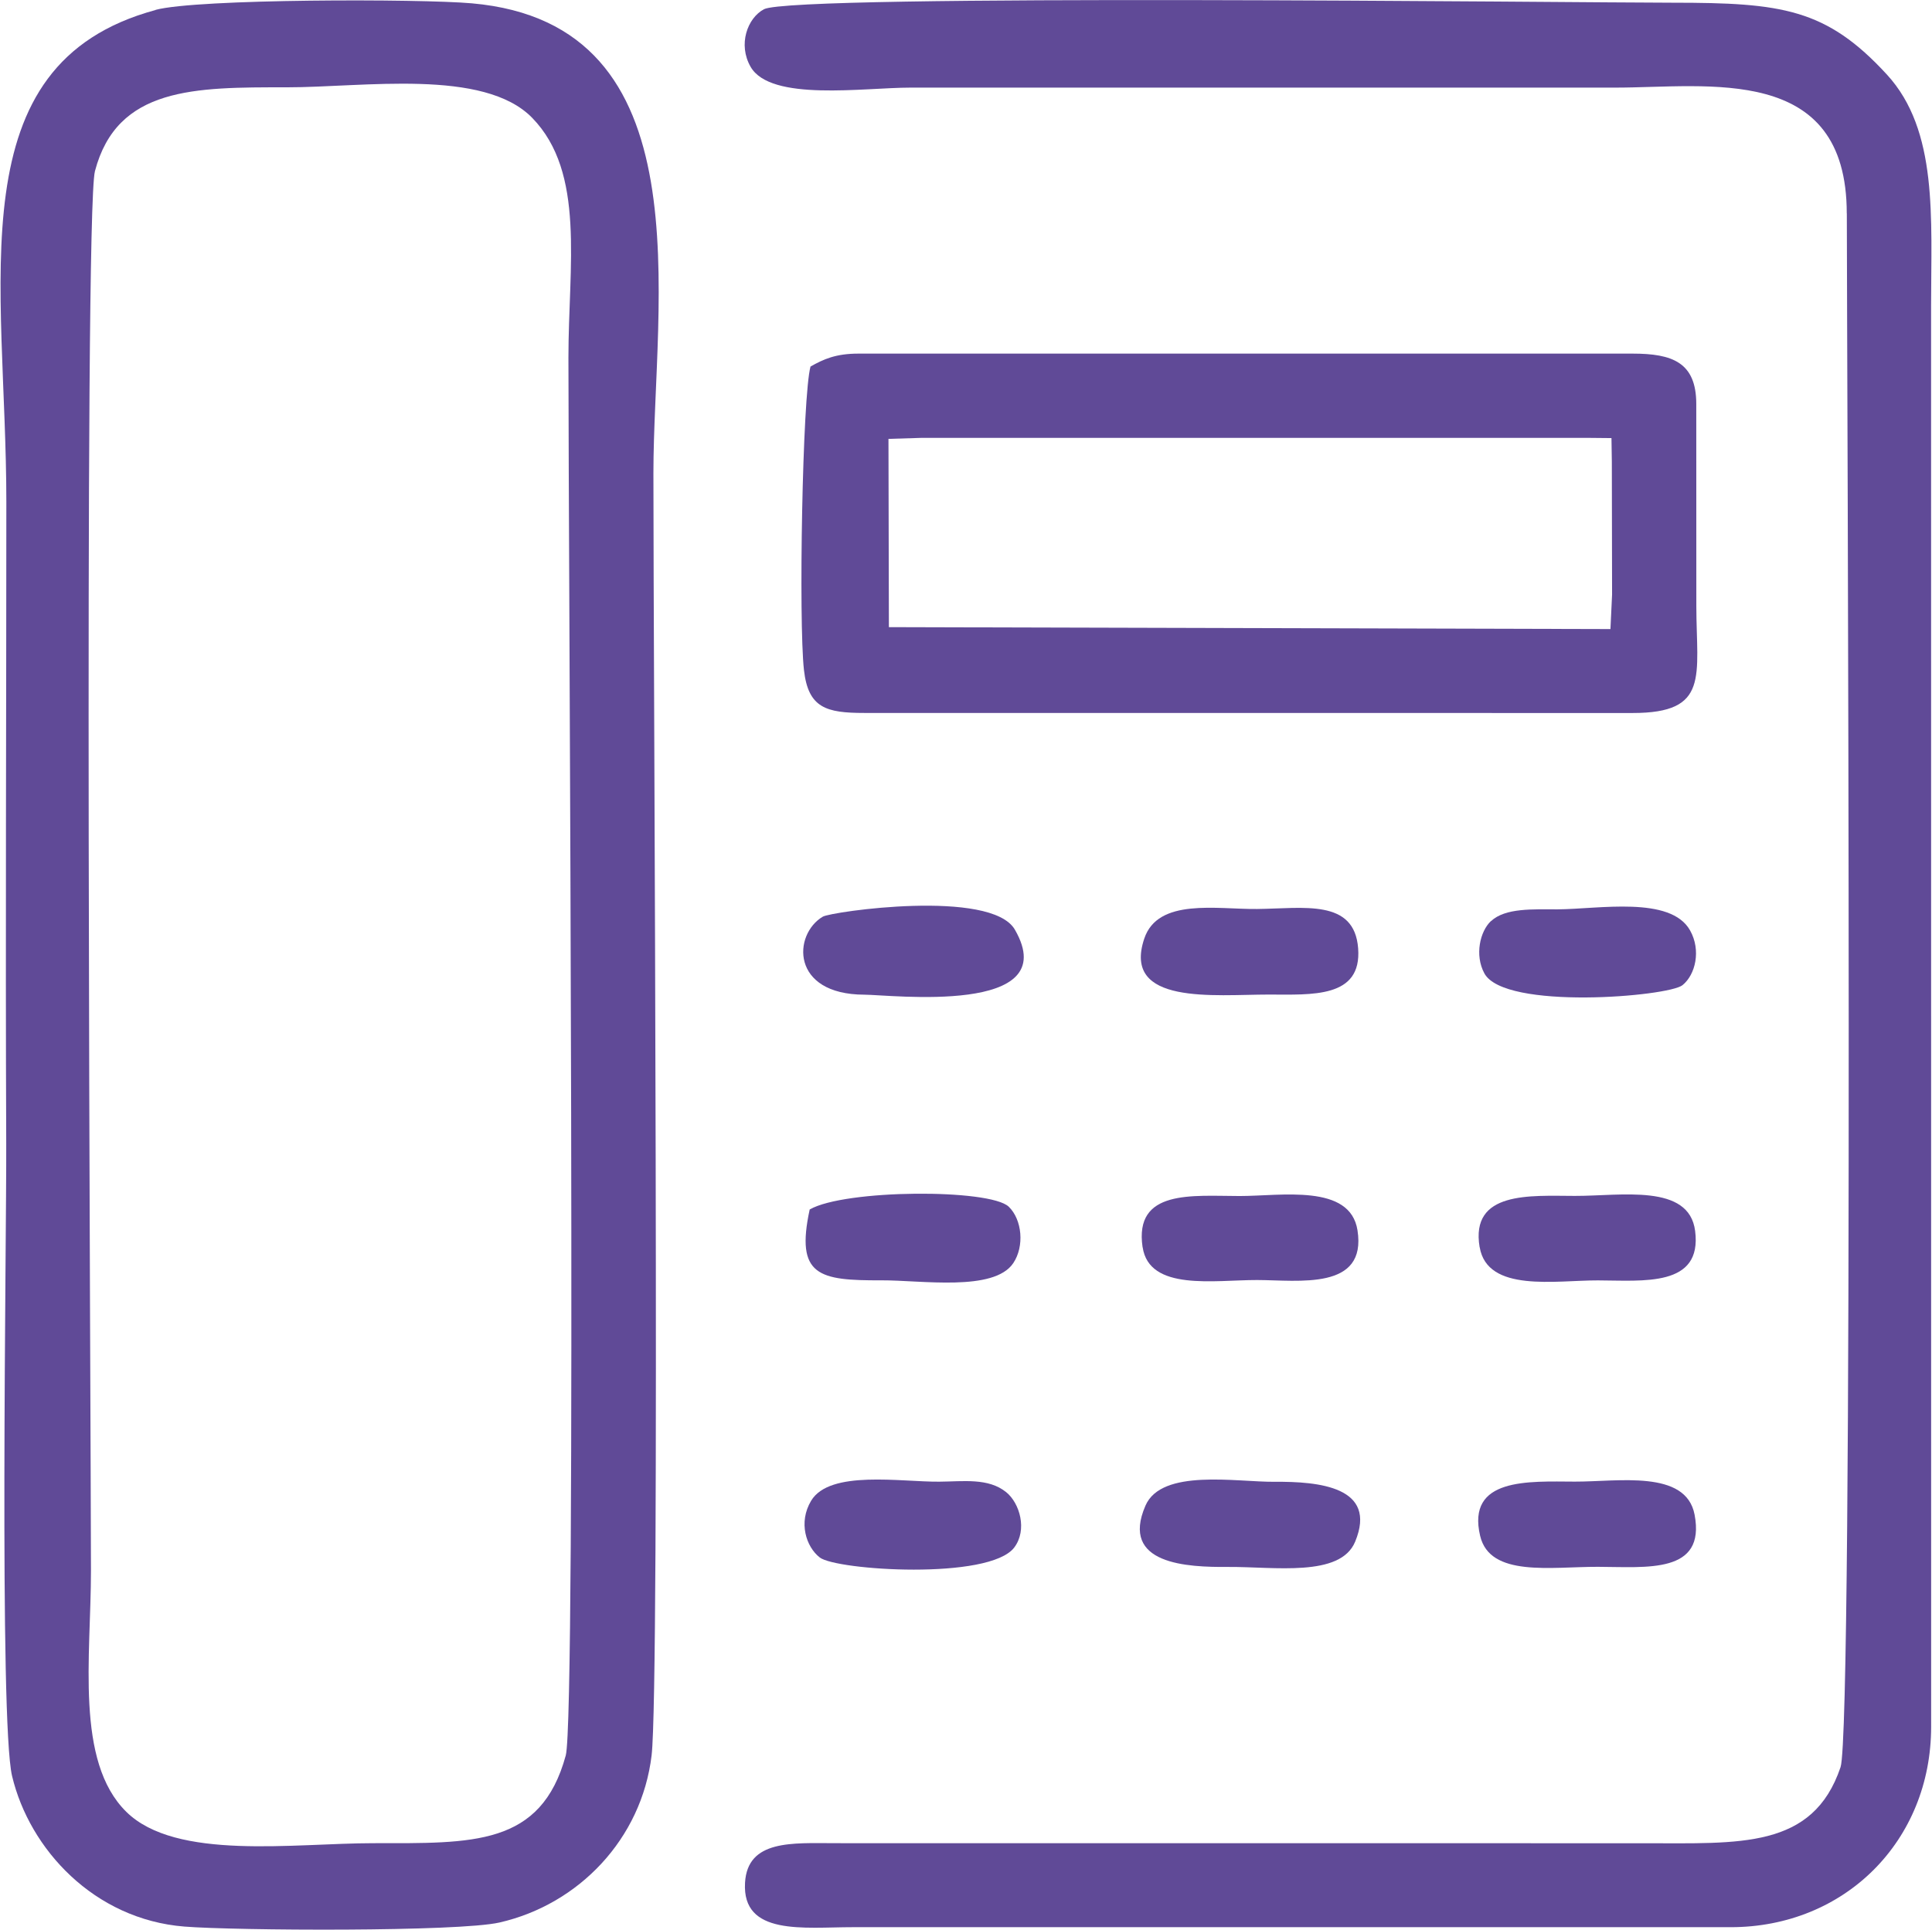
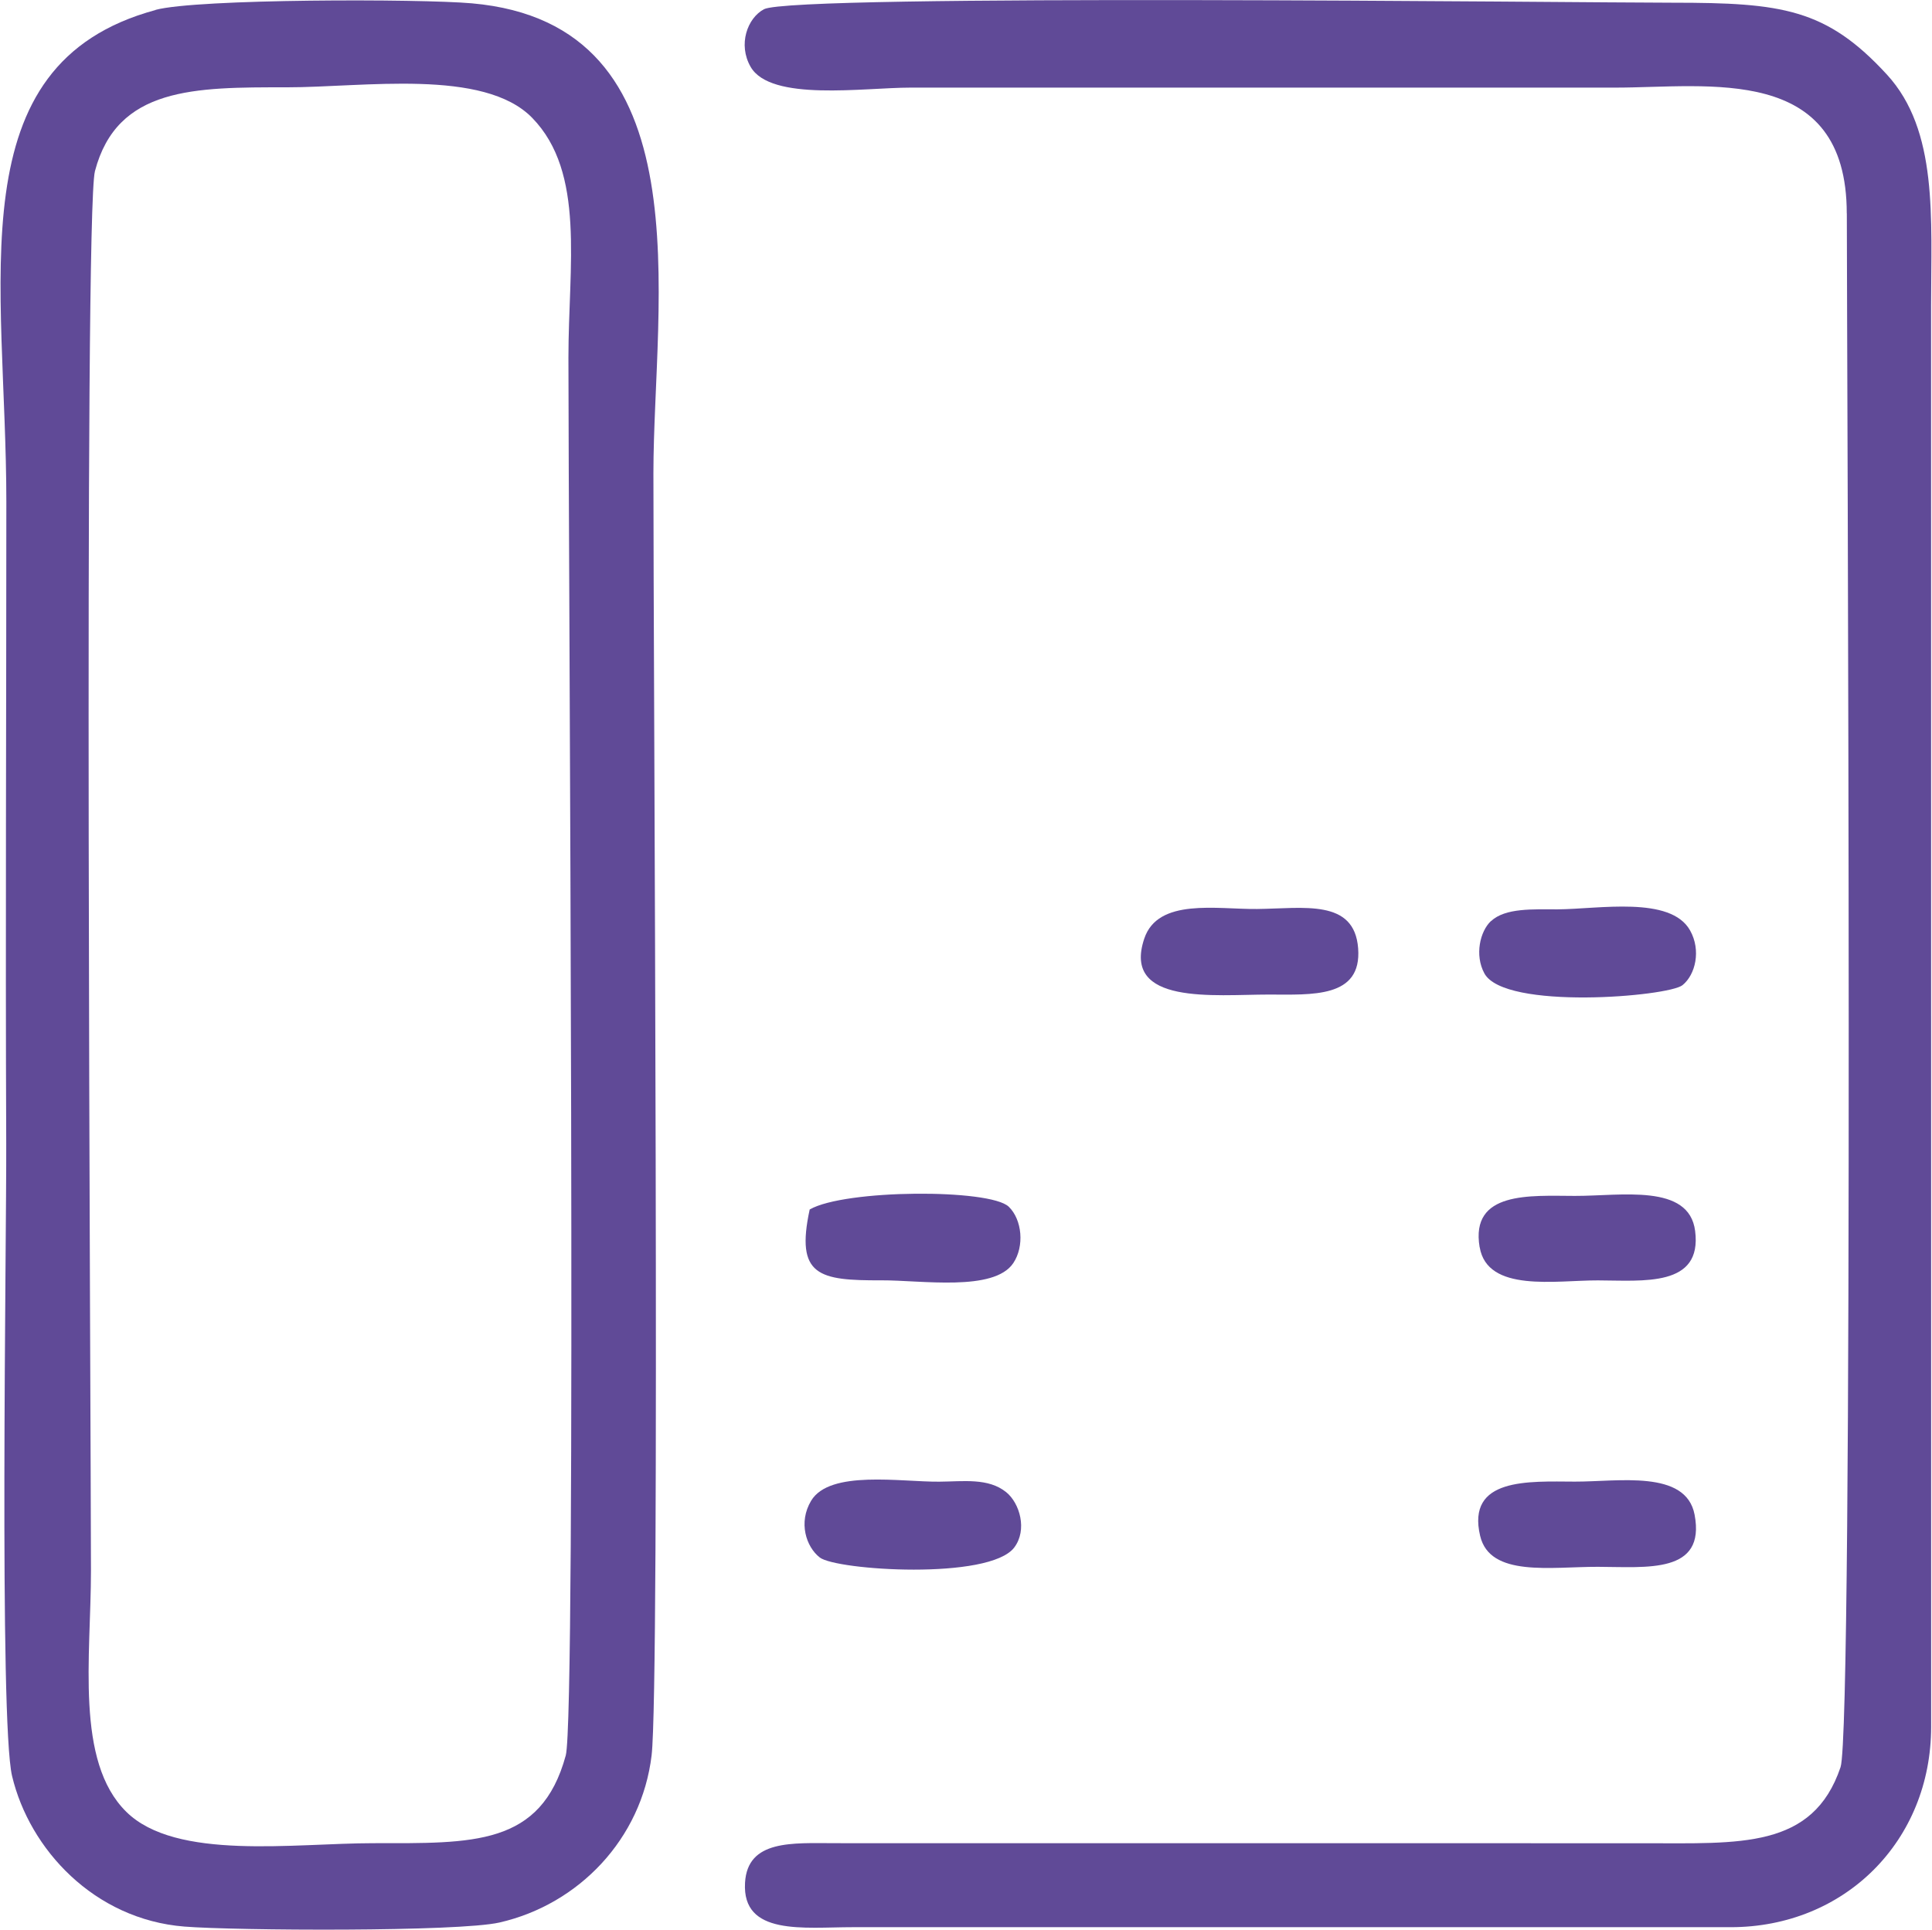
<svg xmlns="http://www.w3.org/2000/svg" xml:space="preserve" width="1.057in" height="1.056in" version="1.1" style="shape-rendering:geometricPrecision; text-rendering:geometricPrecision; image-rendering:optimizeQuality; fill-rule:evenodd; clip-rule:evenodd" viewBox="0 0 320.15 320.01">
  <defs>
    <style type="text/css">
   
    .fil0 {fill:#604A97}
   
  </style>
  </defs>
  <g id="Layer_x0020_1">
    <path class="fil0" d="M93.72 291.1c-4.1,15.09 -15.44,14.56 -31.92,14.56 -13.15,-0 -32.71,2.93 -40.95,-5.21 -8.5,-8.39 -5.85,-25.7 -5.85,-40 0,-22.07 -1.22,-224.9 0.66,-232.07 3.67,-13.97 16.54,-13.91 31.77,-13.9 12.75,0.01 32.69,-3.19 40.73,5.07 8.85,9.09 6,24.46 6,39.78 -0,31.21 1.35,225.19 -0.44,231.77zm-68.01 -289.44c-33.19,8.97 -24.74,45.04 -24.74,81.61 0,35.44 -0.16,70.88 -0.02,106.31 0.06,16.23 -1.19,95.84 0.97,104.94 2.88,12.13 13.6,23.78 28.58,24.97 8.37,0.67 45.42,0.89 52.25,-0.68 13.12,-3 23.54,-13.85 25.2,-27.71 1.41,-11.82 0.29,-181.16 0.3,-212.63 0.01,-28.48 8.9,-74.49 -30.12,-77.92 -8.62,-0.76 -45.53,-0.77 -52.43,1.09z" />
    <path class="fil0" d="M306.11 35.39c0.01,22.19 1.17,251.11 -1.04,257.66 -4.59,13.62 -16.74,12.61 -32.58,12.62l-134.09 -0.01c-7.09,-0.01 -14.55,-0.62 -14.96,6.56 -0.51,8.84 9.74,7.37 17.84,7.37l145.58 -0c18.94,0 33.24,-14.33 33.23,-33.27l-0.01 -235.6c0,-14.6 1.19,-29.08 -7.32,-38.35 -10.05,-10.94 -17.4,-11.92 -35.48,-11.92 -15.55,0 -145.84,-1.51 -150.7,1.08 -2.74,1.46 -4.35,5.84 -2.21,9.56 3.34,5.79 18.74,3.44 26.49,3.44l116.84 0c15.46,0 38.4,-4.03 38.4,20.87z" />
-     <path class="fil0" d="M147.22 72.78l5.57 -0.17 110.14 -0 4.16 0.04 0.06 3.93 0.04 22.03 -0.27 5.71 -119.63 -0.32 -0.07 -31.22zm-12.92 -12.01c-1.35,4.86 -1.99,42.34 -1.09,50.34 0.71,6.3 3.69,7.12 10,7.12l127.38 0.01c12.82,-0 10.59,-6.08 10.57,-17.72l-0.01 -33.52c0,-6.91 -3.96,-8.36 -10.56,-8.36l-128.34 -0c-3.78,-0 -5.8,0.93 -7.95,2.14z" />
-     <path class="fil0" d="M143.21 164.95c4.38,0.01 33.21,3.52 24.97,-10.78 -3.93,-6.81 -30.43,-2.99 -31.84,-2.16 -4.96,2.92 -5.39,12.91 6.88,12.94z" />
+     <path class="fil0" d="M143.21 164.95z" />
    <path class="fil0" d="M247.1 152.75c-1.79,1.68 -2.73,5.63 -1.08,8.67 3.33,6.14 30.51,3.85 32.85,1.95 2.14,-1.73 3.11,-5.77 1.25,-9.08 -3.24,-5.77 -15.17,-3.53 -21.98,-3.49 -4,0.01 -8.64,-0.28 -11.03,1.96z" />
    <path class="fil0" d="M245.32 254.71c1.63,6.88 11.73,5.1 19.52,5.12 8.08,0.02 17.91,1.23 16.03,-8.65 -1.43,-7.52 -12.73,-5.45 -19.86,-5.48 -7.67,-0.03 -17.99,-0.7 -15.69,9.02z" />
    <path class="fil0" d="M210.25 164.93c7.14,-0 15.47,0.65 14.84,-7.66 -0.62,-8.26 -9.04,-6.61 -16.76,-6.53 -6.67,0.07 -16.43,-1.87 -18.7,4.91 -3.72,11.09 11.65,9.28 20.62,9.28z" />
    <path class="fil0" d="M168.07 256.63c2.21,-2.92 0.92,-7.35 -1.32,-9.17 -2.97,-2.41 -7.1,-1.78 -11.09,-1.75 -6.37,0.06 -18.16,-1.99 -21.26,3.16 -2.16,3.6 -0.83,7.65 1.43,9.41 2.73,2.13 28.11,3.8 32.25,-1.66z" />
-     <path class="fil0" d="M224.59 255.67c3.78,-9.12 -6.05,-10 -13.37,-9.94 -6.31,0.05 -18.7,-2.24 -21.39,3.95 -4.26,9.79 6.97,10.22 13.72,10.17 7.62,-0.05 18.58,1.76 21.04,-4.18z" />
    <path class="fil0" d="M134.16 200.57c-2.39,11.04 1.54,11.79 11.9,11.75 6.58,-0.03 18.64,1.93 21.85,-2.85 1.88,-2.8 1.47,-7.22 -0.75,-9.36 -3.12,-2.99 -27.15,-2.9 -33,0.46z" />
    <path class="fil0" d="M245.24 206.82c1.27,7.57 12.61,5.49 19.6,5.51 7.53,0.02 17.32,1.16 16.12,-8.2 -1.01,-7.91 -12.26,-5.79 -19.96,-5.81 -7.41,-0.02 -17.34,-0.83 -15.77,8.5z" />
-     <path class="fil0" d="M189.36 206.82c1.09,7.33 11.89,5.44 18.97,5.45 6.88,0.01 18.24,1.79 16.65,-8.26 -1.23,-7.75 -12.64,-5.67 -19.53,-5.67 -7.89,-0.01 -17.52,-1.15 -16.1,8.48z" />
  </g>
</svg>